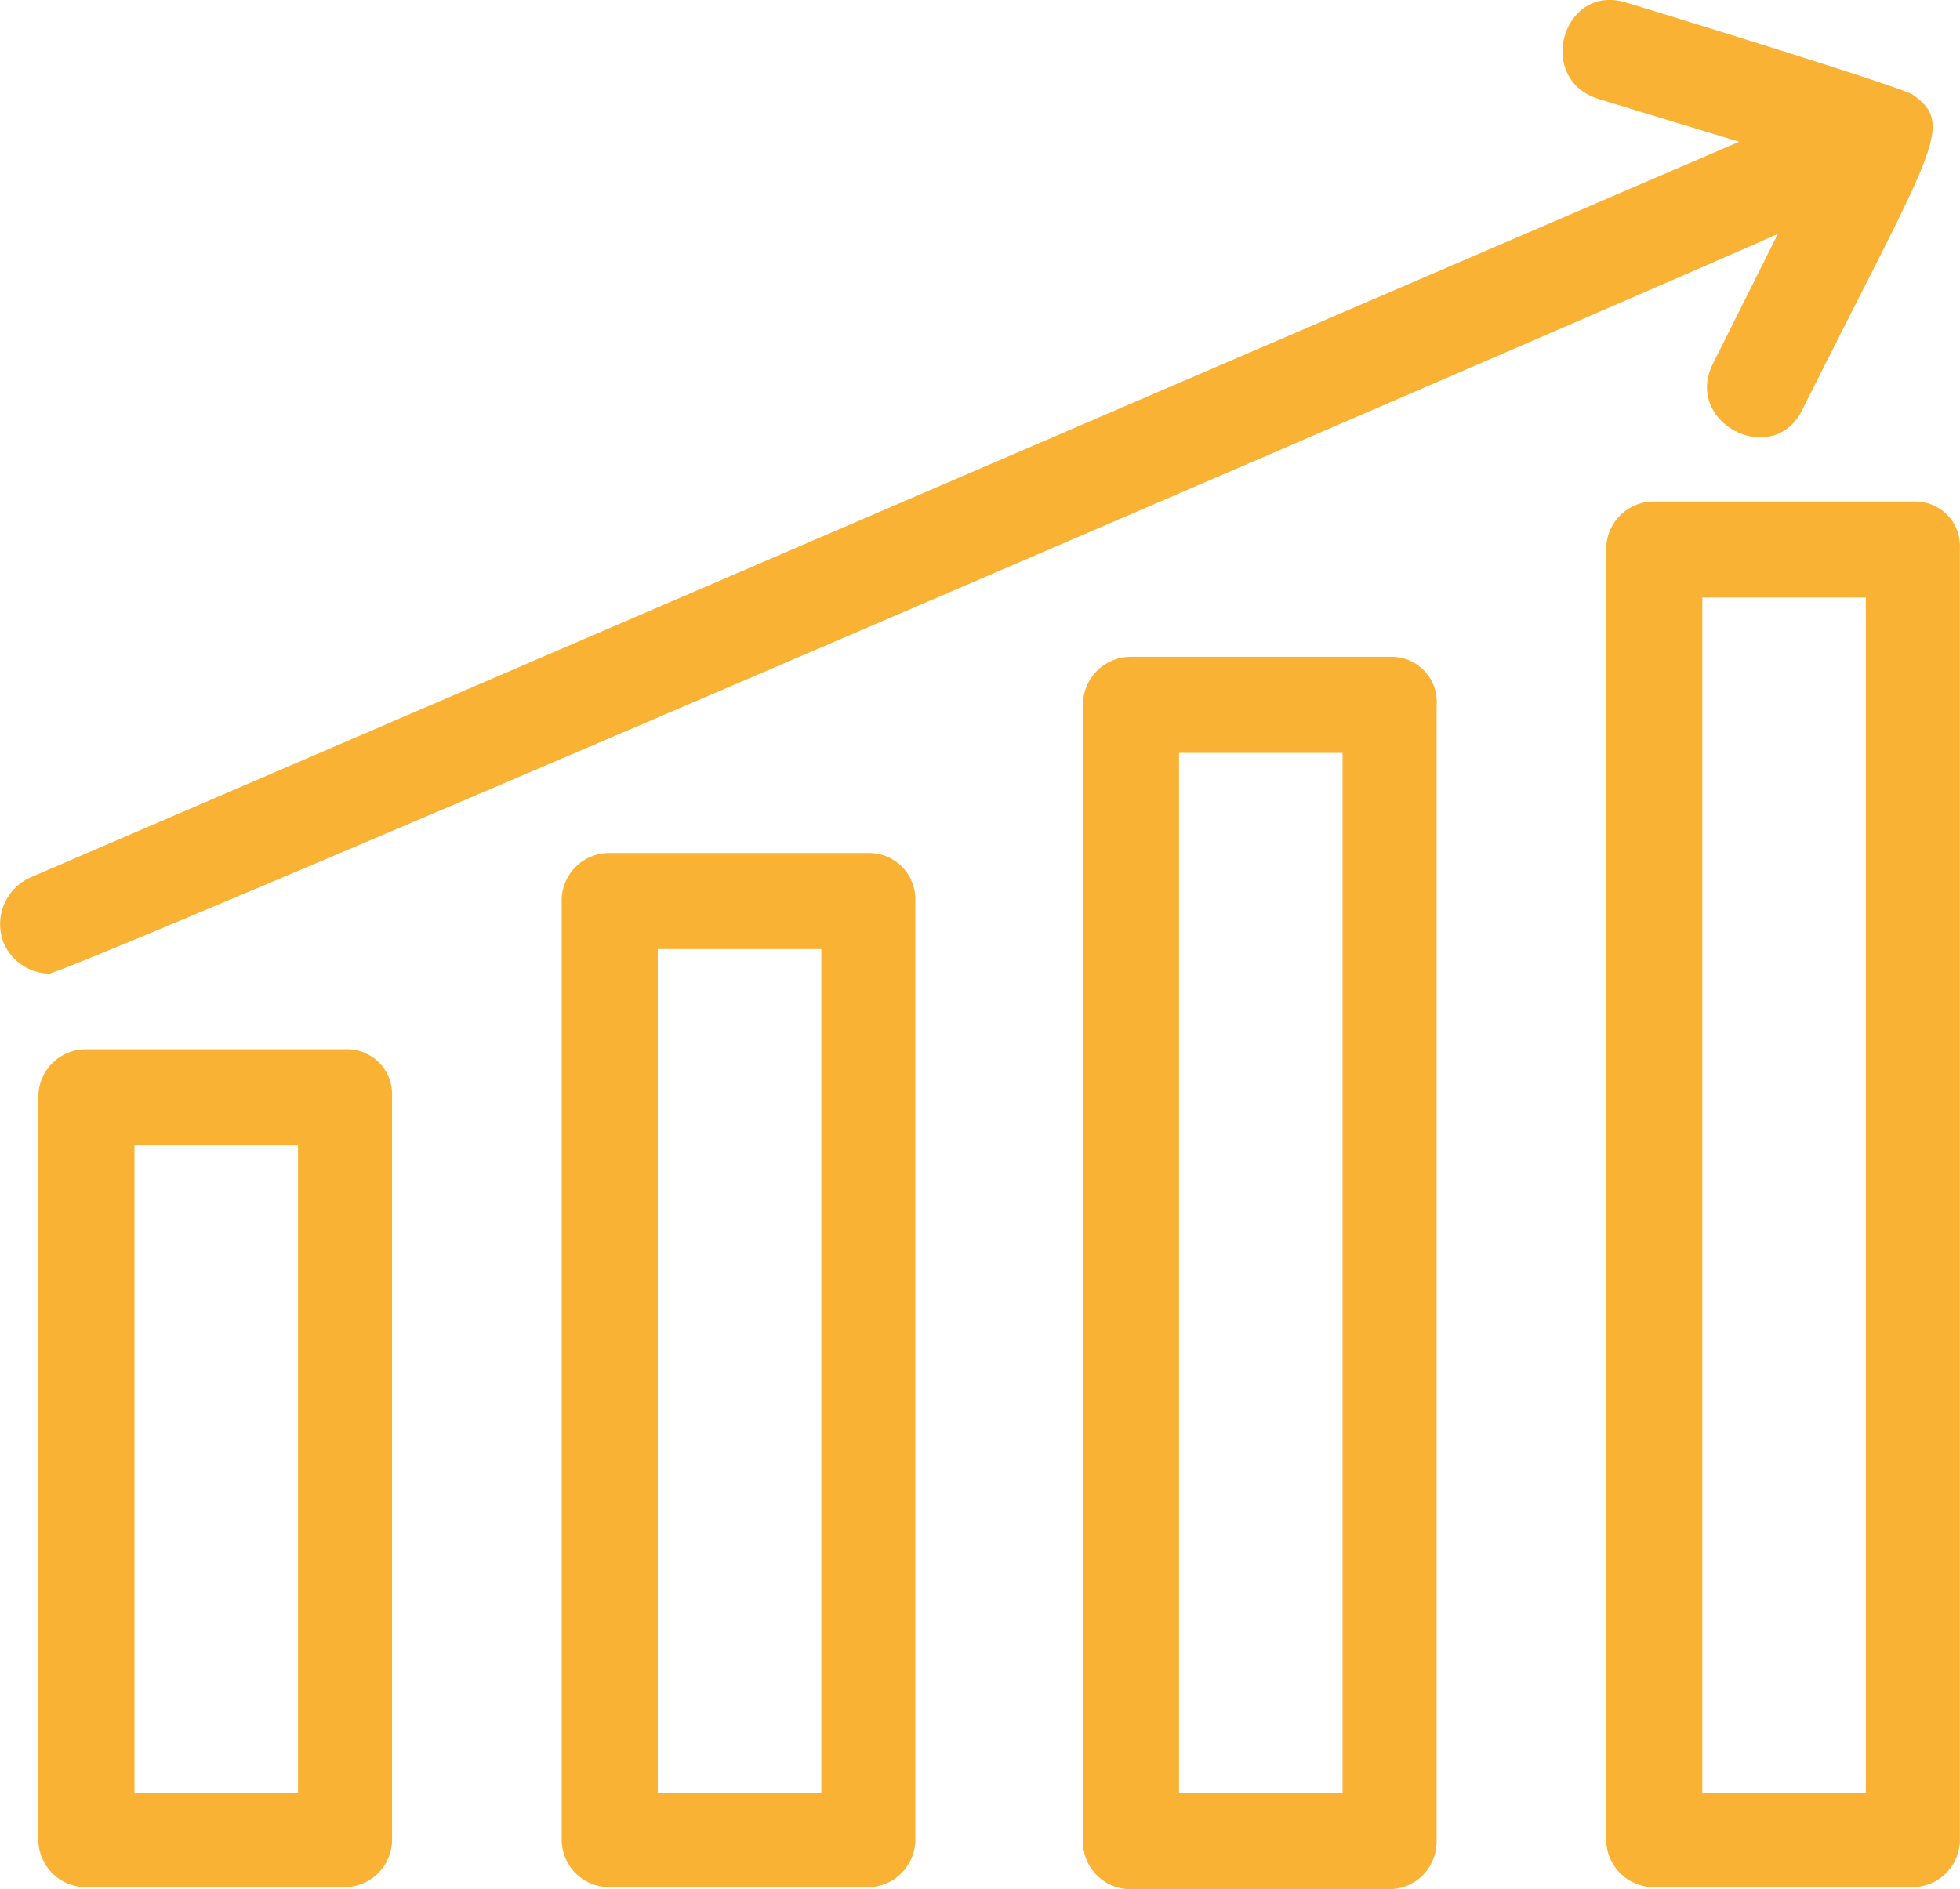
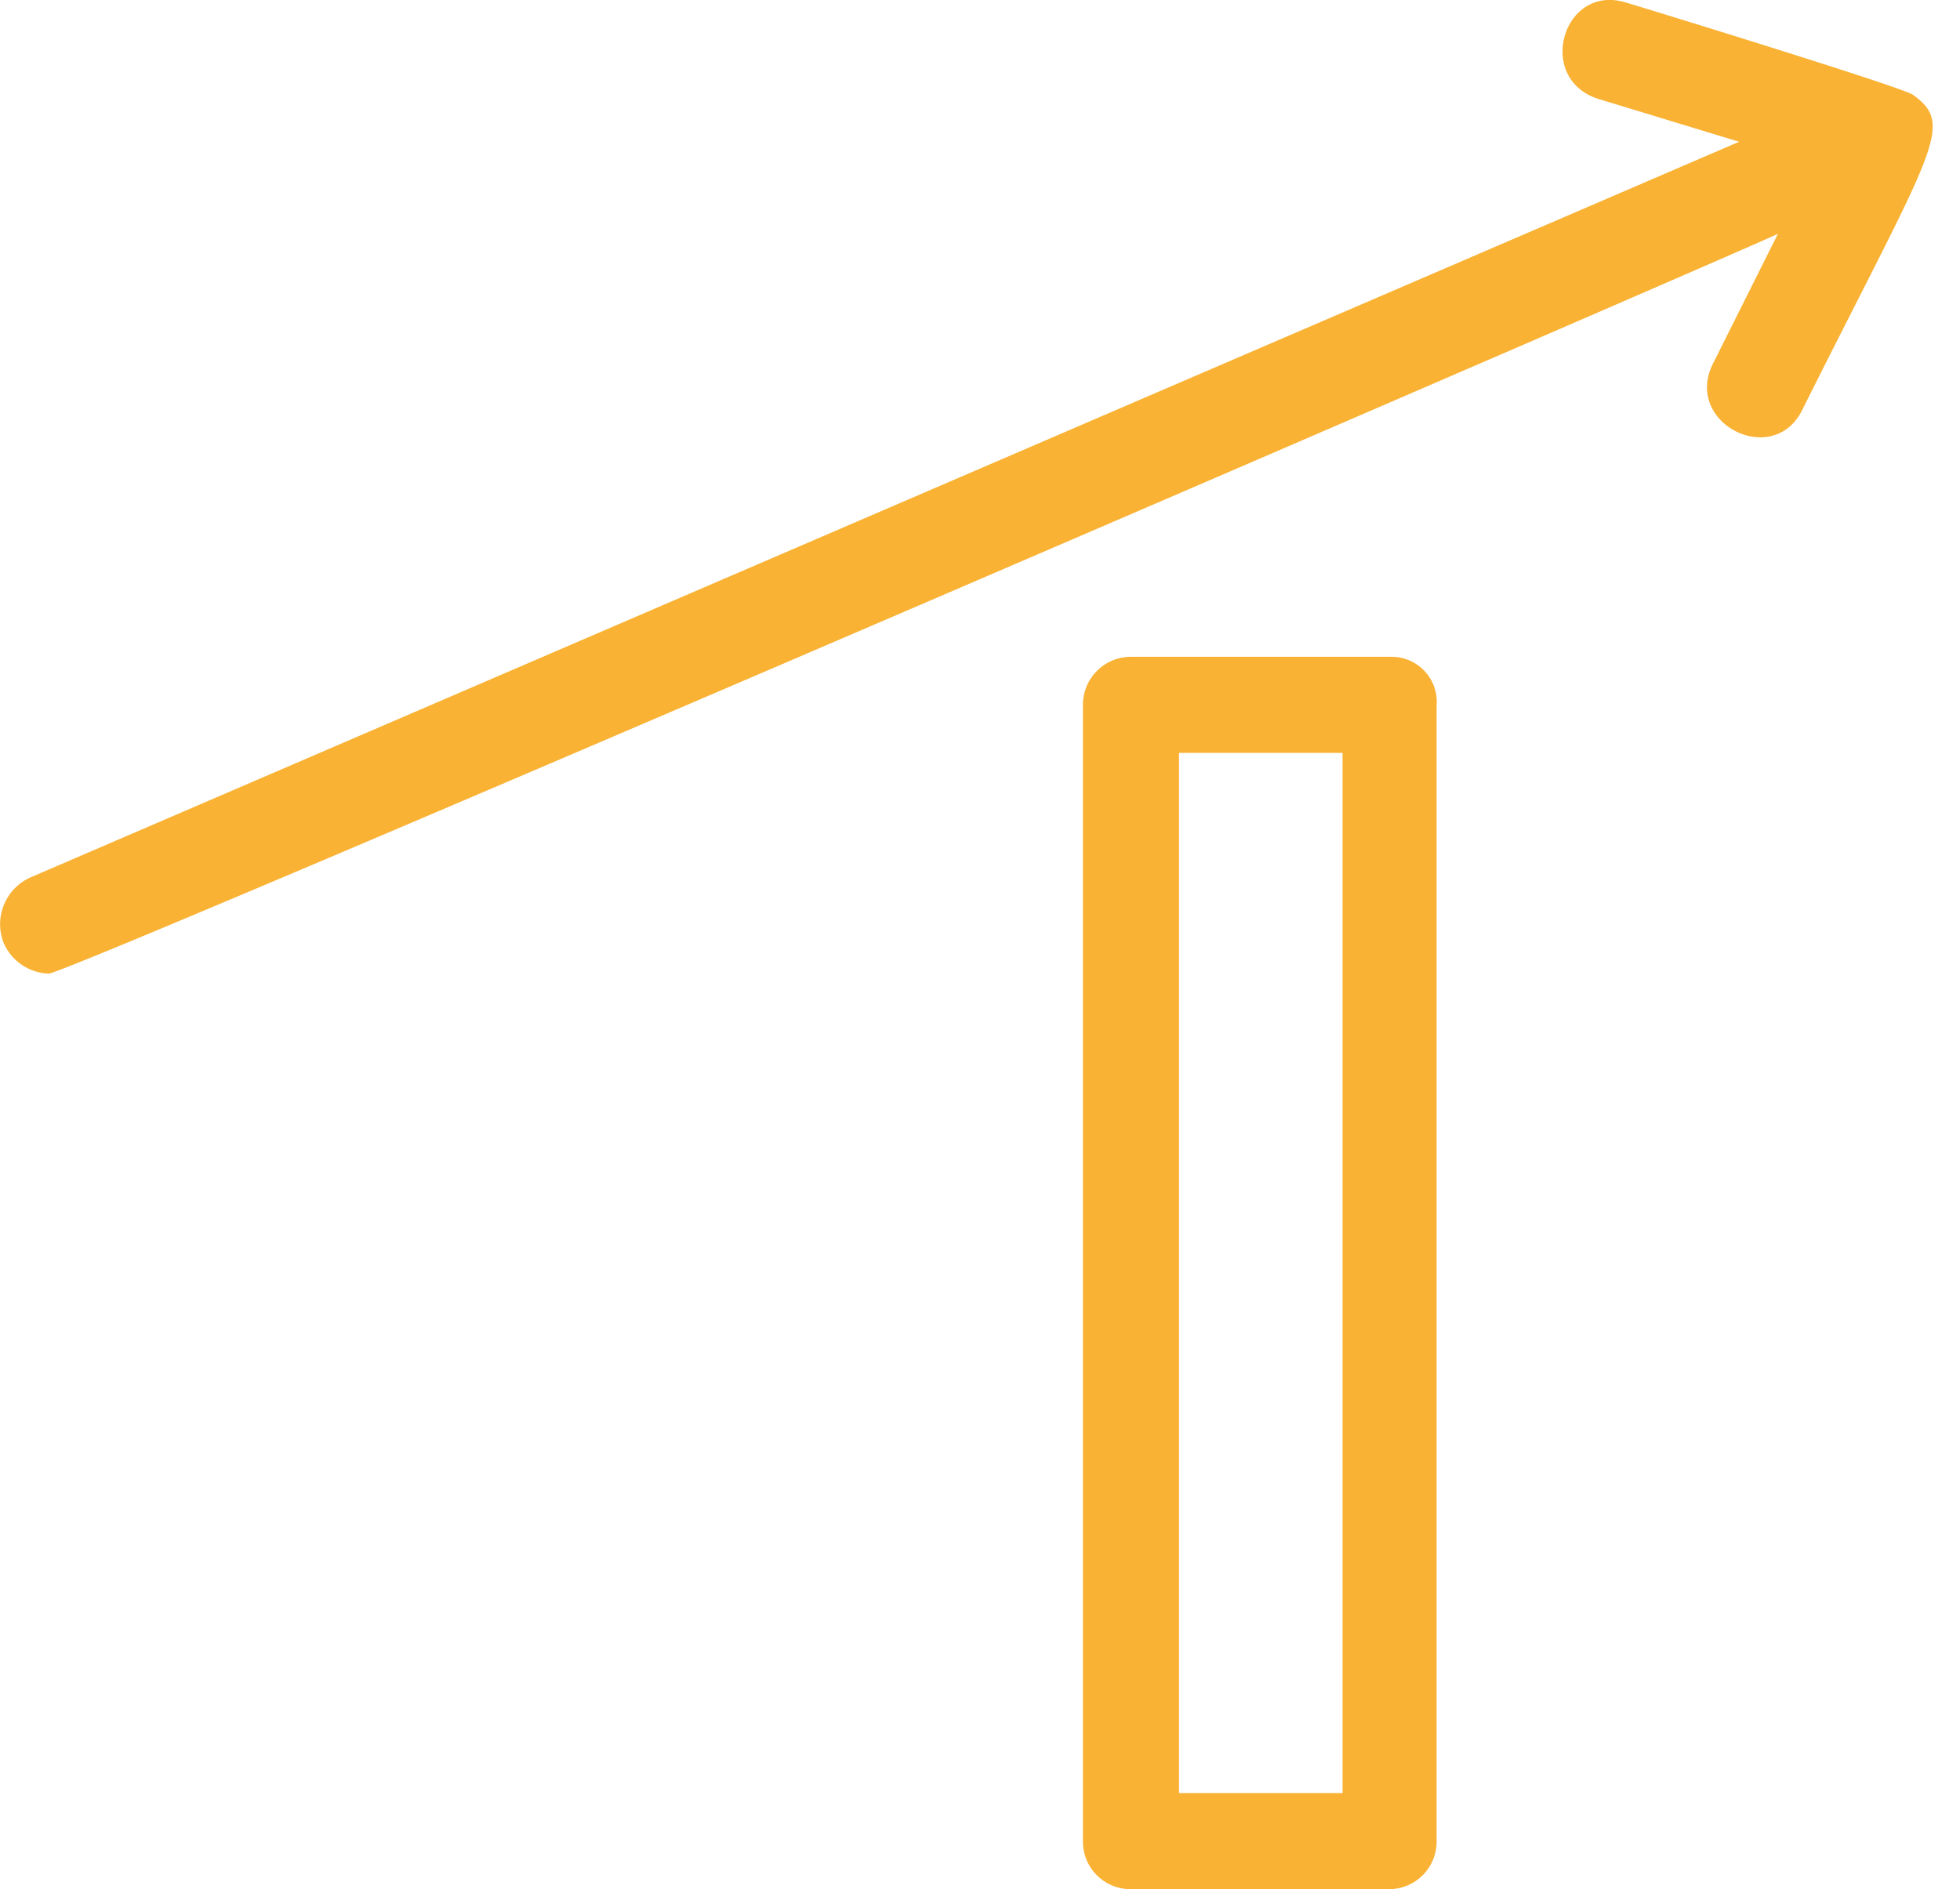
<svg xmlns="http://www.w3.org/2000/svg" width="103.426" height="99.711" viewBox="0 0 103.426 99.711">
  <g id="noun_statistics_3973153" transform="translate(-2.023 -3.761)">
-     <path id="Tracciato_1984" data-name="Tracciato 1984" d="M20.08,55.1H6.381A2.509,2.509,0,0,0,3.9,57.581V96.844a2.509,2.509,0,0,0,2.481,2.481h13.7a2.509,2.509,0,0,0,2.481-2.481V57.581A2.378,2.378,0,0,0,20.08,55.1ZM17.6,94.364H8.97V60.17H17.6Z" transform="translate(0.148 4.039)" fill="#f9b233" />
-     <path id="Tracciato_1985" data-name="Tracciato 1985" d="M45.68,45.5h-13.7A2.509,2.509,0,0,0,29.5,47.981V97.6a2.509,2.509,0,0,0,2.481,2.481h13.7A2.509,2.509,0,0,0,48.161,97.6V47.981A2.439,2.439,0,0,0,45.68,45.5ZM43.2,95.119H34.57V50.57H43.2Z" transform="translate(2.162 3.283)" fill="#f9b233" />
    <path id="Tracciato_1986" data-name="Tracciato 1986" d="M71.288,35.9H57.481A2.533,2.533,0,0,0,55,38.489V98.463a2.509,2.509,0,0,0,2.481,2.481h13.7a2.509,2.509,0,0,0,2.481-2.481V38.489A2.381,2.381,0,0,0,71.288,35.9ZM68.7,95.874H60.07V40.97H68.7Z" transform="translate(4.168 2.528)" fill="#f9b233" />
-     <path id="Tracciato_1987" data-name="Tracciato 1987" d="M96.888,28.3H83.081A2.509,2.509,0,0,0,80.6,30.781V98.953a2.509,2.509,0,0,0,2.481,2.481h13.7a2.509,2.509,0,0,0,2.481-2.481V30.781A2.353,2.353,0,0,0,96.888,28.3ZM94.3,96.472H85.67V33.37H94.3Z" transform="translate(6.181 1.93)" fill="#f9b233" />
    <path id="Tracciato_1988" data-name="Tracciato 1988" d="M95.842,16.1,92.391,23c-1.51,3.128,3.236,5.5,4.746,2.373,6.9-13.807,8.09-14.993,5.825-16.611-.647-.431-14.346-4.638-15.1-4.854-3.344-1.079-4.854,3.991-1.51,5.07l7.443,2.265L3.616,50.078a2.705,2.705,0,0,0-1.4,3.452h0a2.692,2.692,0,0,0,2.373,1.618C5.45,55.255,95.087,16.531,95.842,16.1Z" transform="translate(0 0)" fill="#f9b233" />
  </g>
</svg>